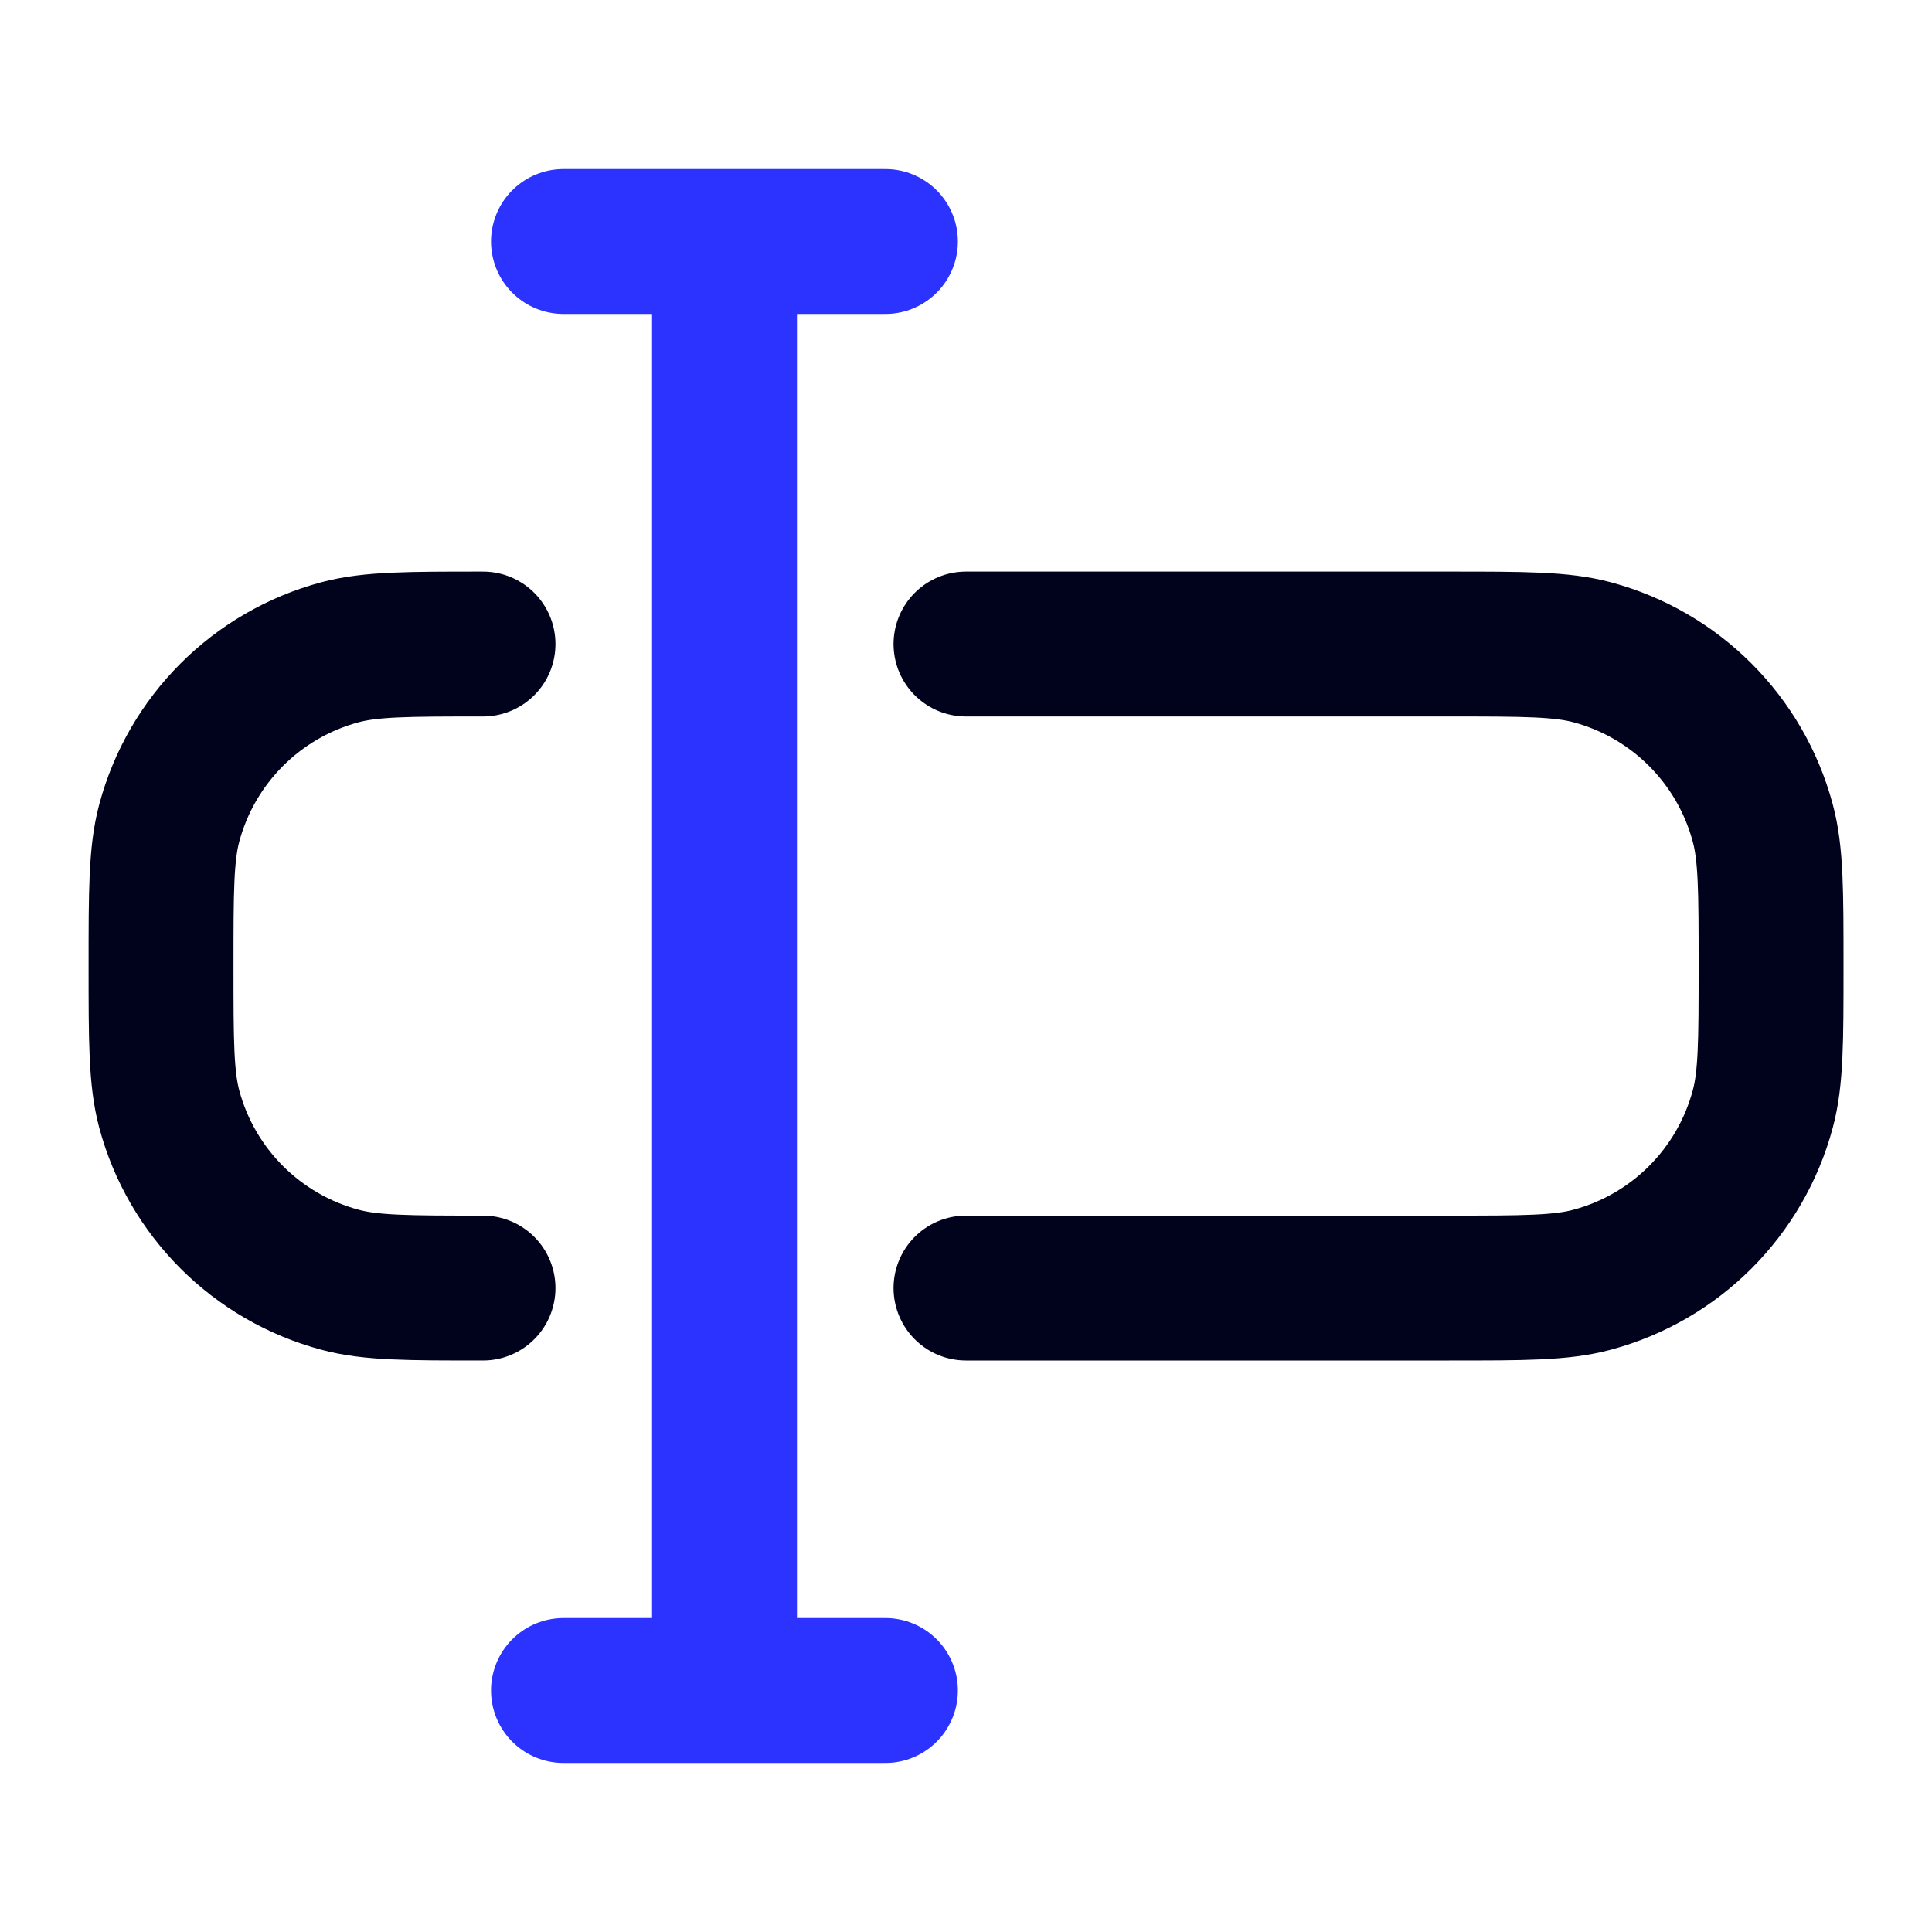
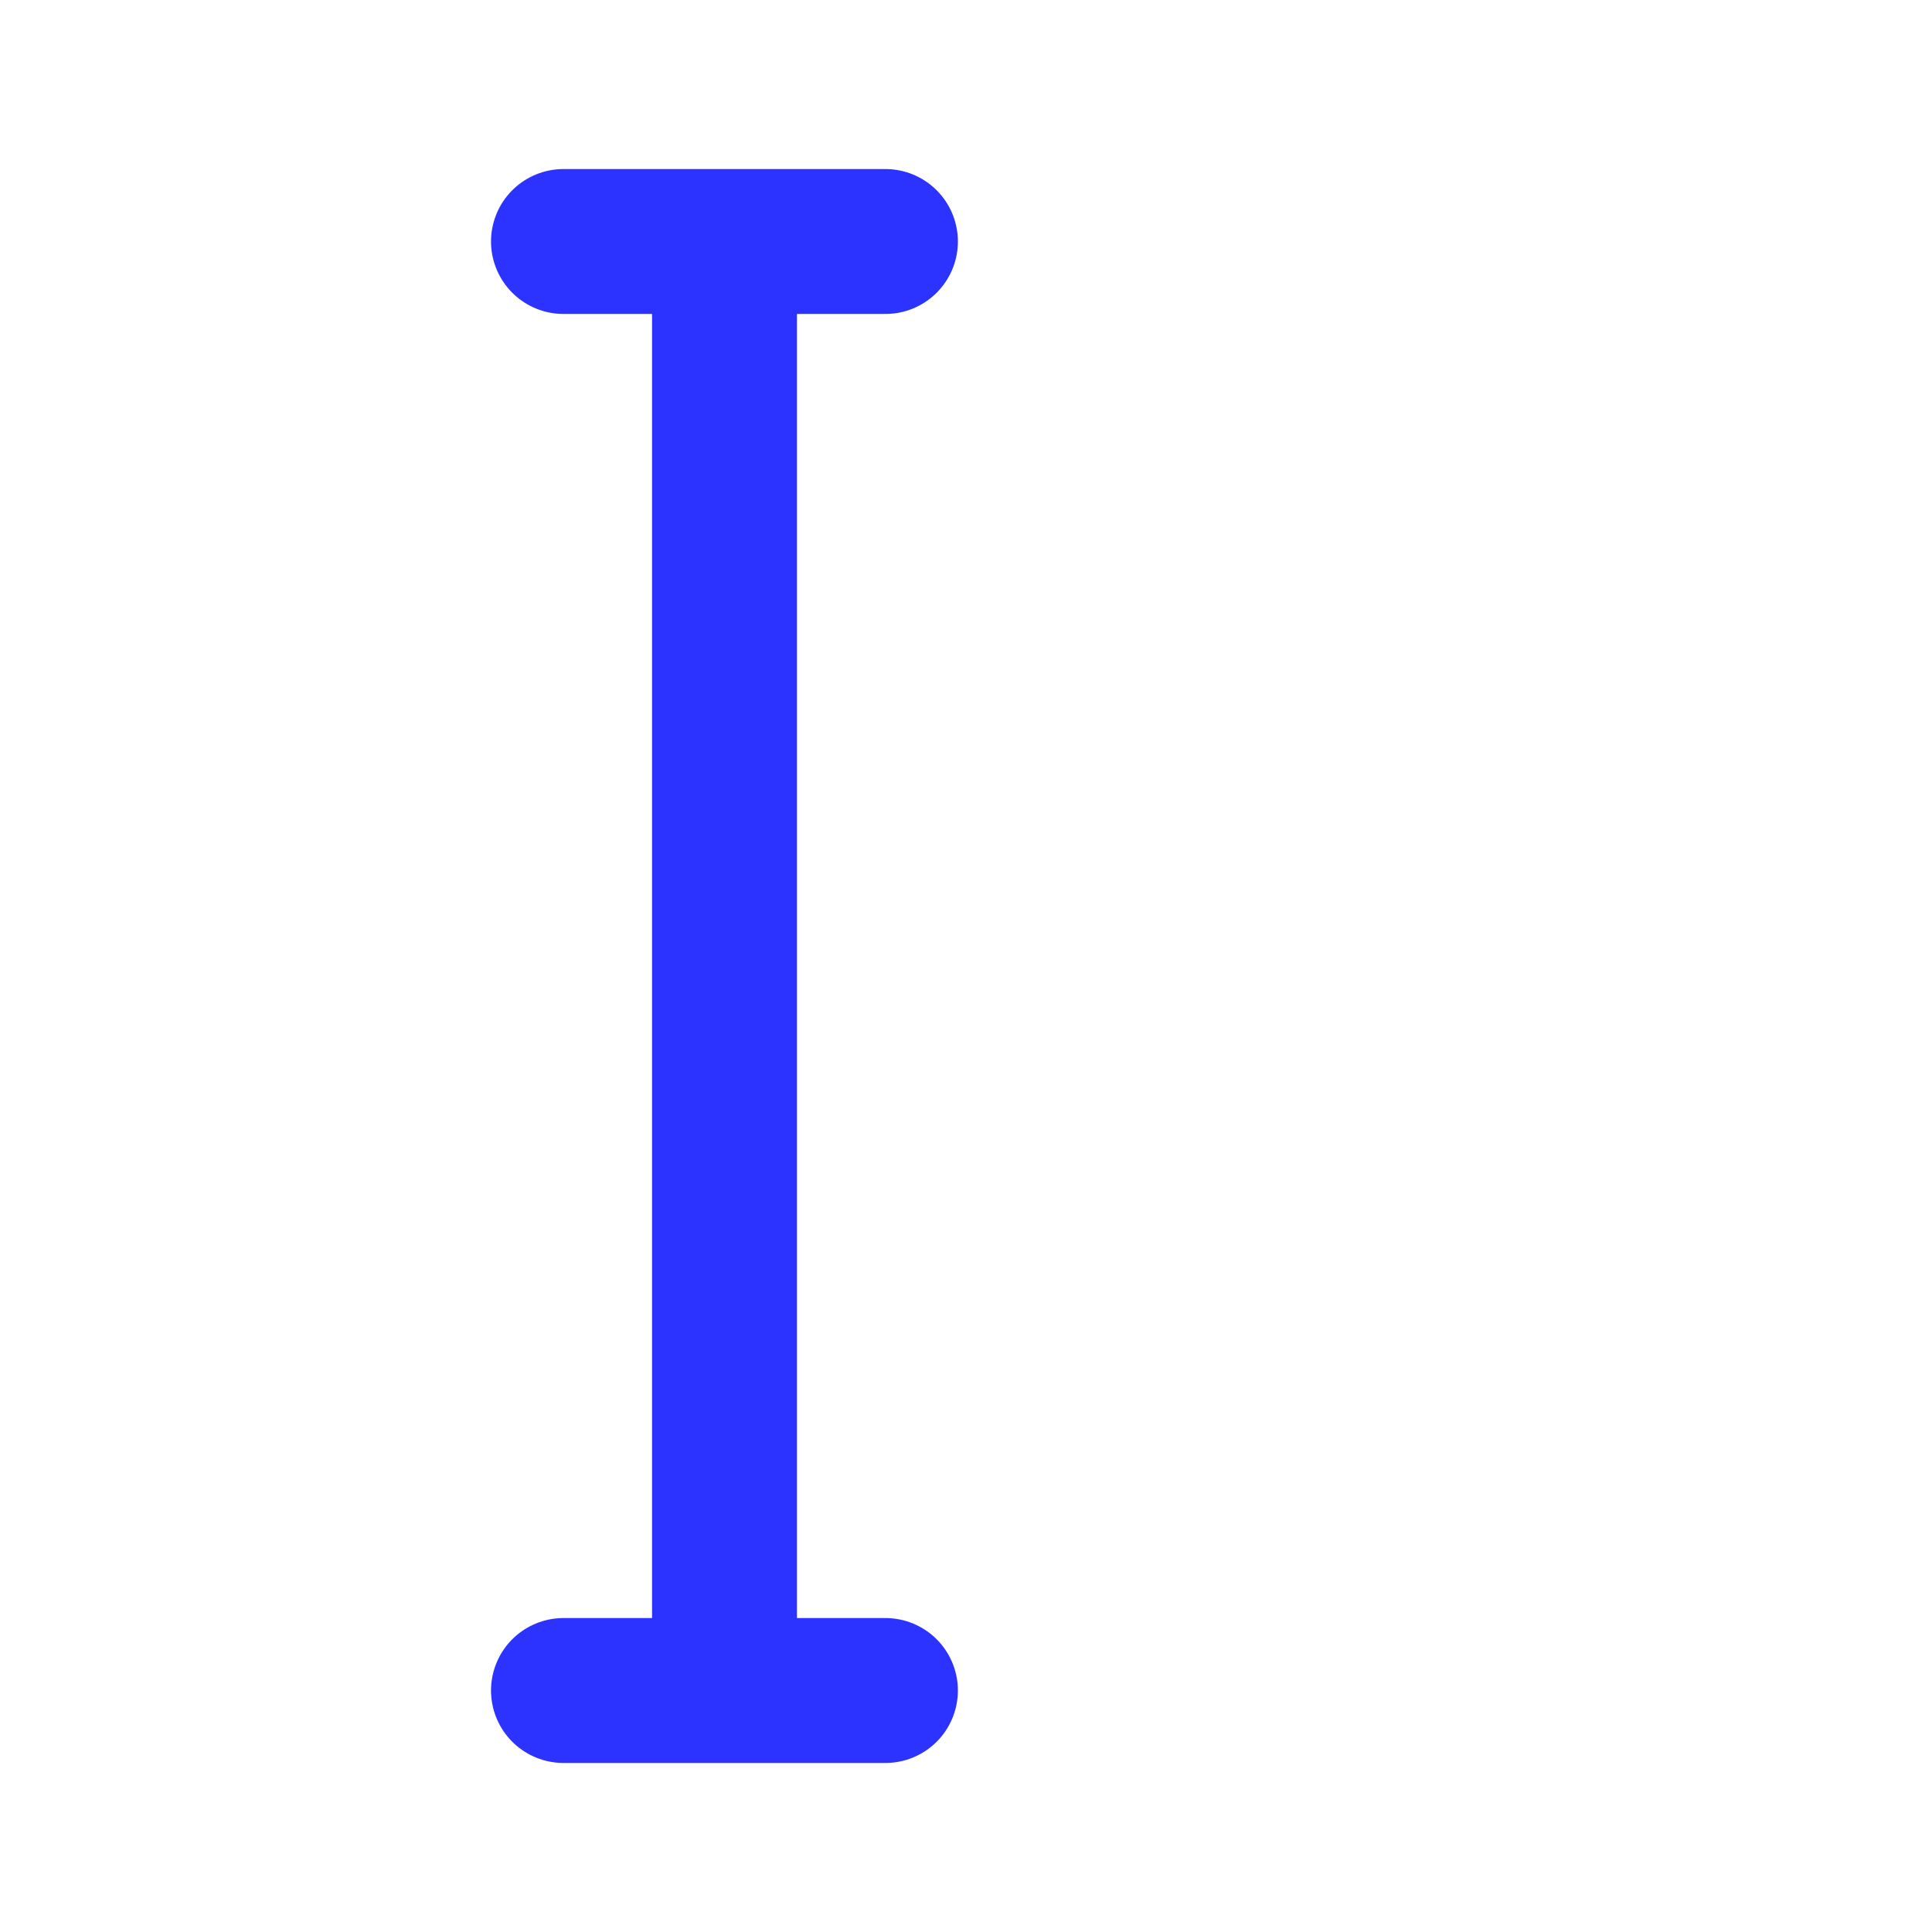
<svg xmlns="http://www.w3.org/2000/svg" width="20" height="20" viewBox="0 0 20 20" fill="none">
-   <path d="M5 13.334C4.225 13.334 3.838 13.334 3.52 13.248C2.657 13.017 1.983 12.343 1.752 11.481C1.667 11.163 1.667 10.775 1.667 10C1.667 9.225 1.667 8.838 1.752 8.52C1.983 7.657 2.657 6.983 3.52 6.752C3.838 6.667 4.225 6.667 5 6.667M10 13.334H15C15.775 13.334 16.163 13.334 16.481 13.248C17.343 13.017 18.017 12.343 18.248 11.481C18.334 11.163 18.334 10.775 18.334 10C18.334 9.225 18.334 8.838 18.248 8.52C18.017 7.657 17.343 6.983 16.481 6.752C16.163 6.667 15.775 6.667 15 6.667H10" stroke="#01021B" stroke-width="1.5" stroke-linecap="round" />
  <path d="M5.833 2.5H7.5M7.5 2.5H9.166M7.5 2.5V17.5M7.5 17.5H5.833M7.5 17.5H9.166" stroke="#2C33FF" stroke-width="1.5" stroke-linecap="round" stroke-linejoin="round" />
</svg>